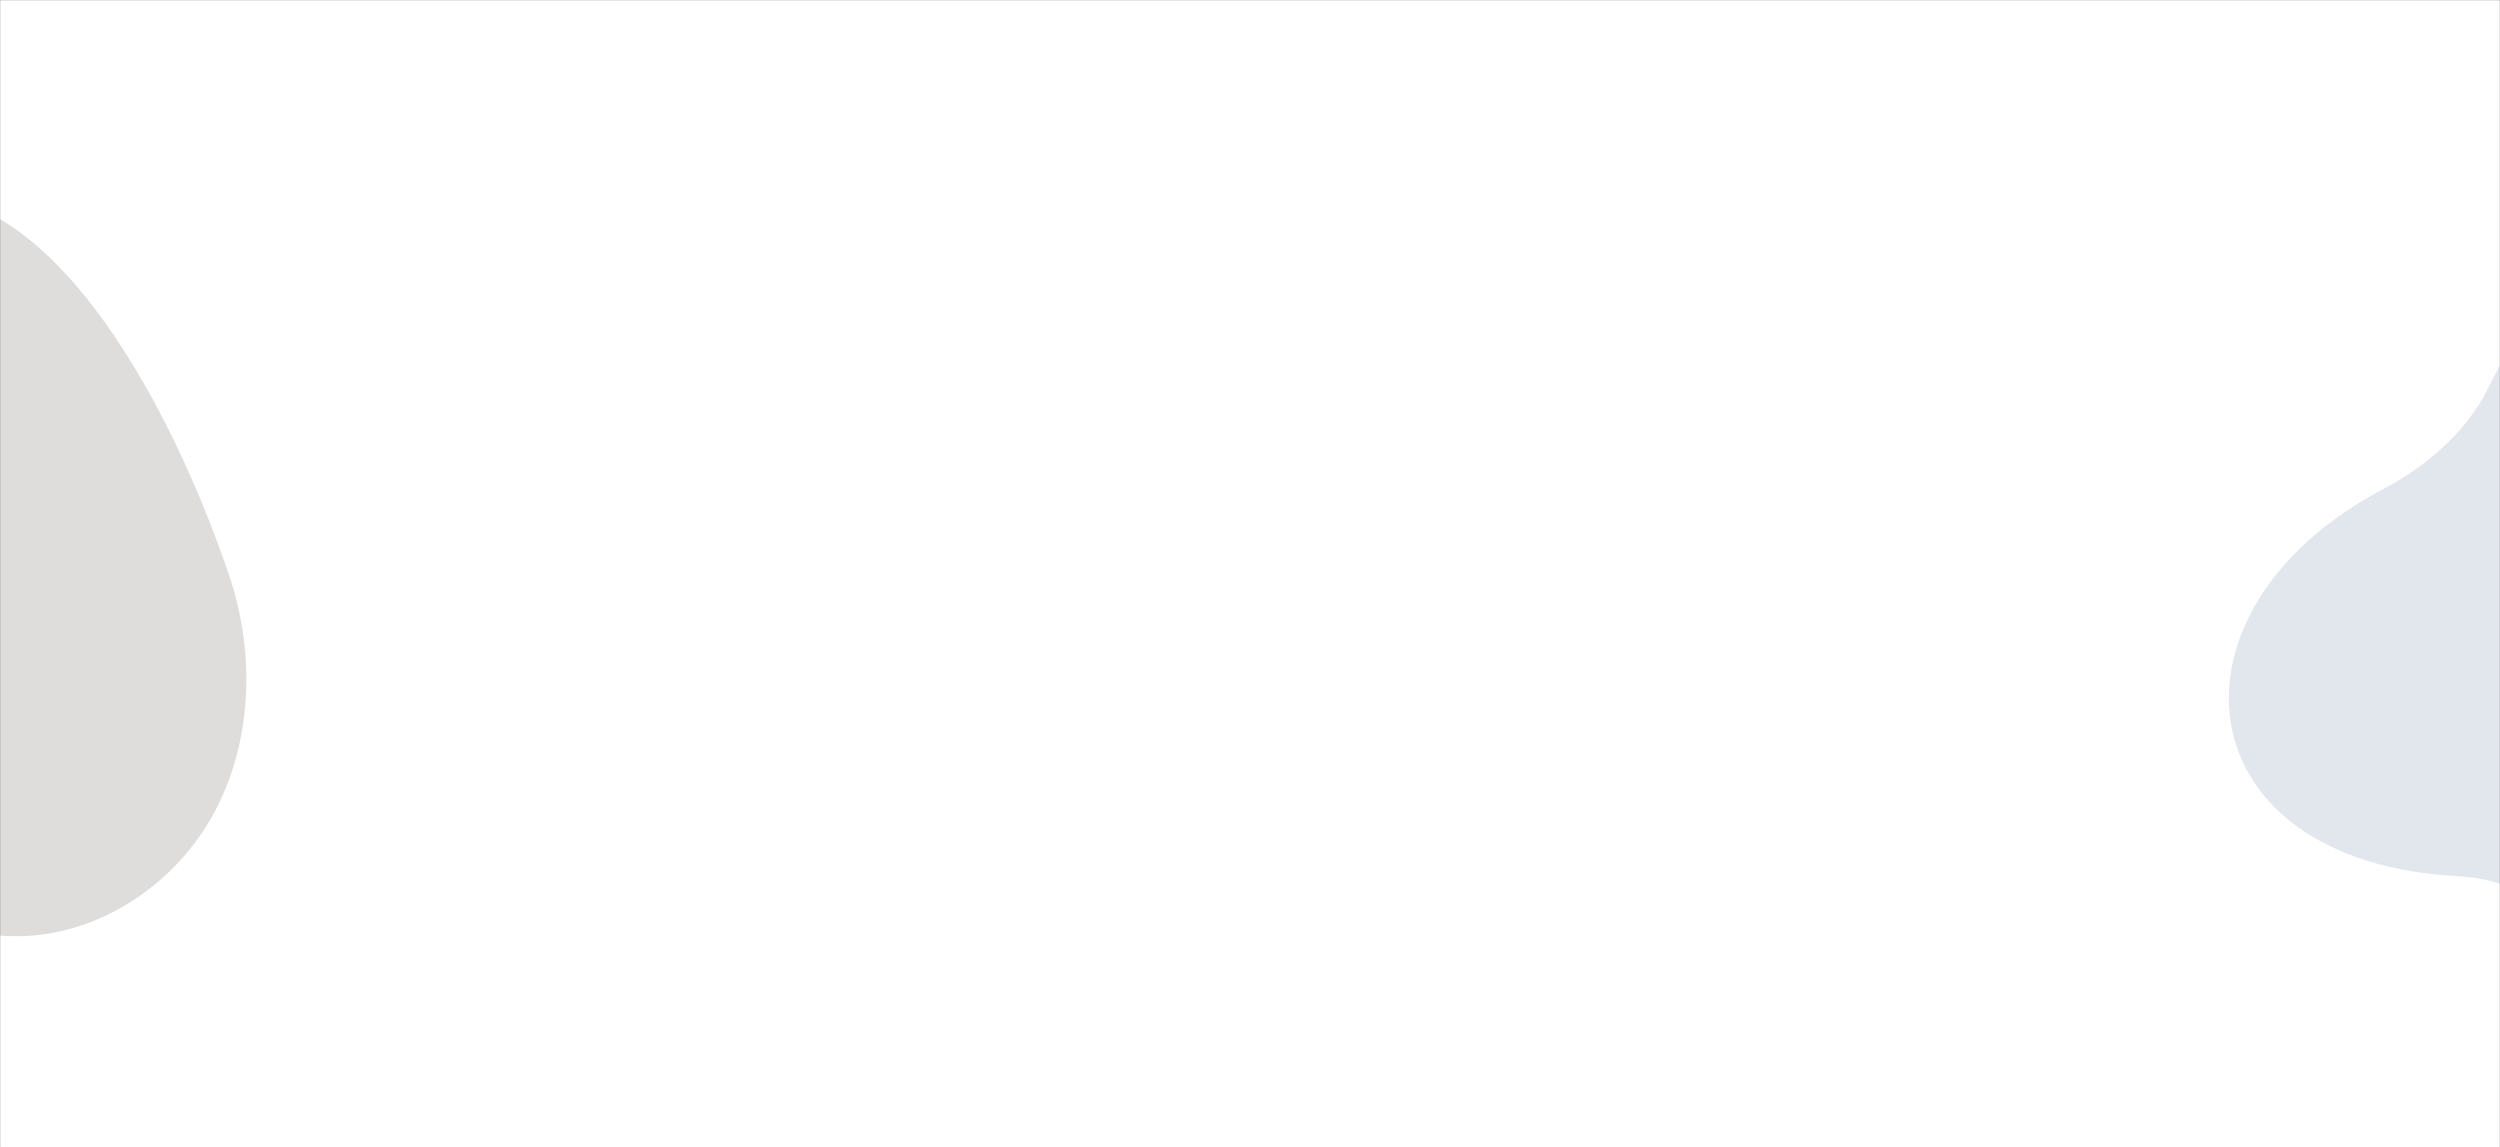
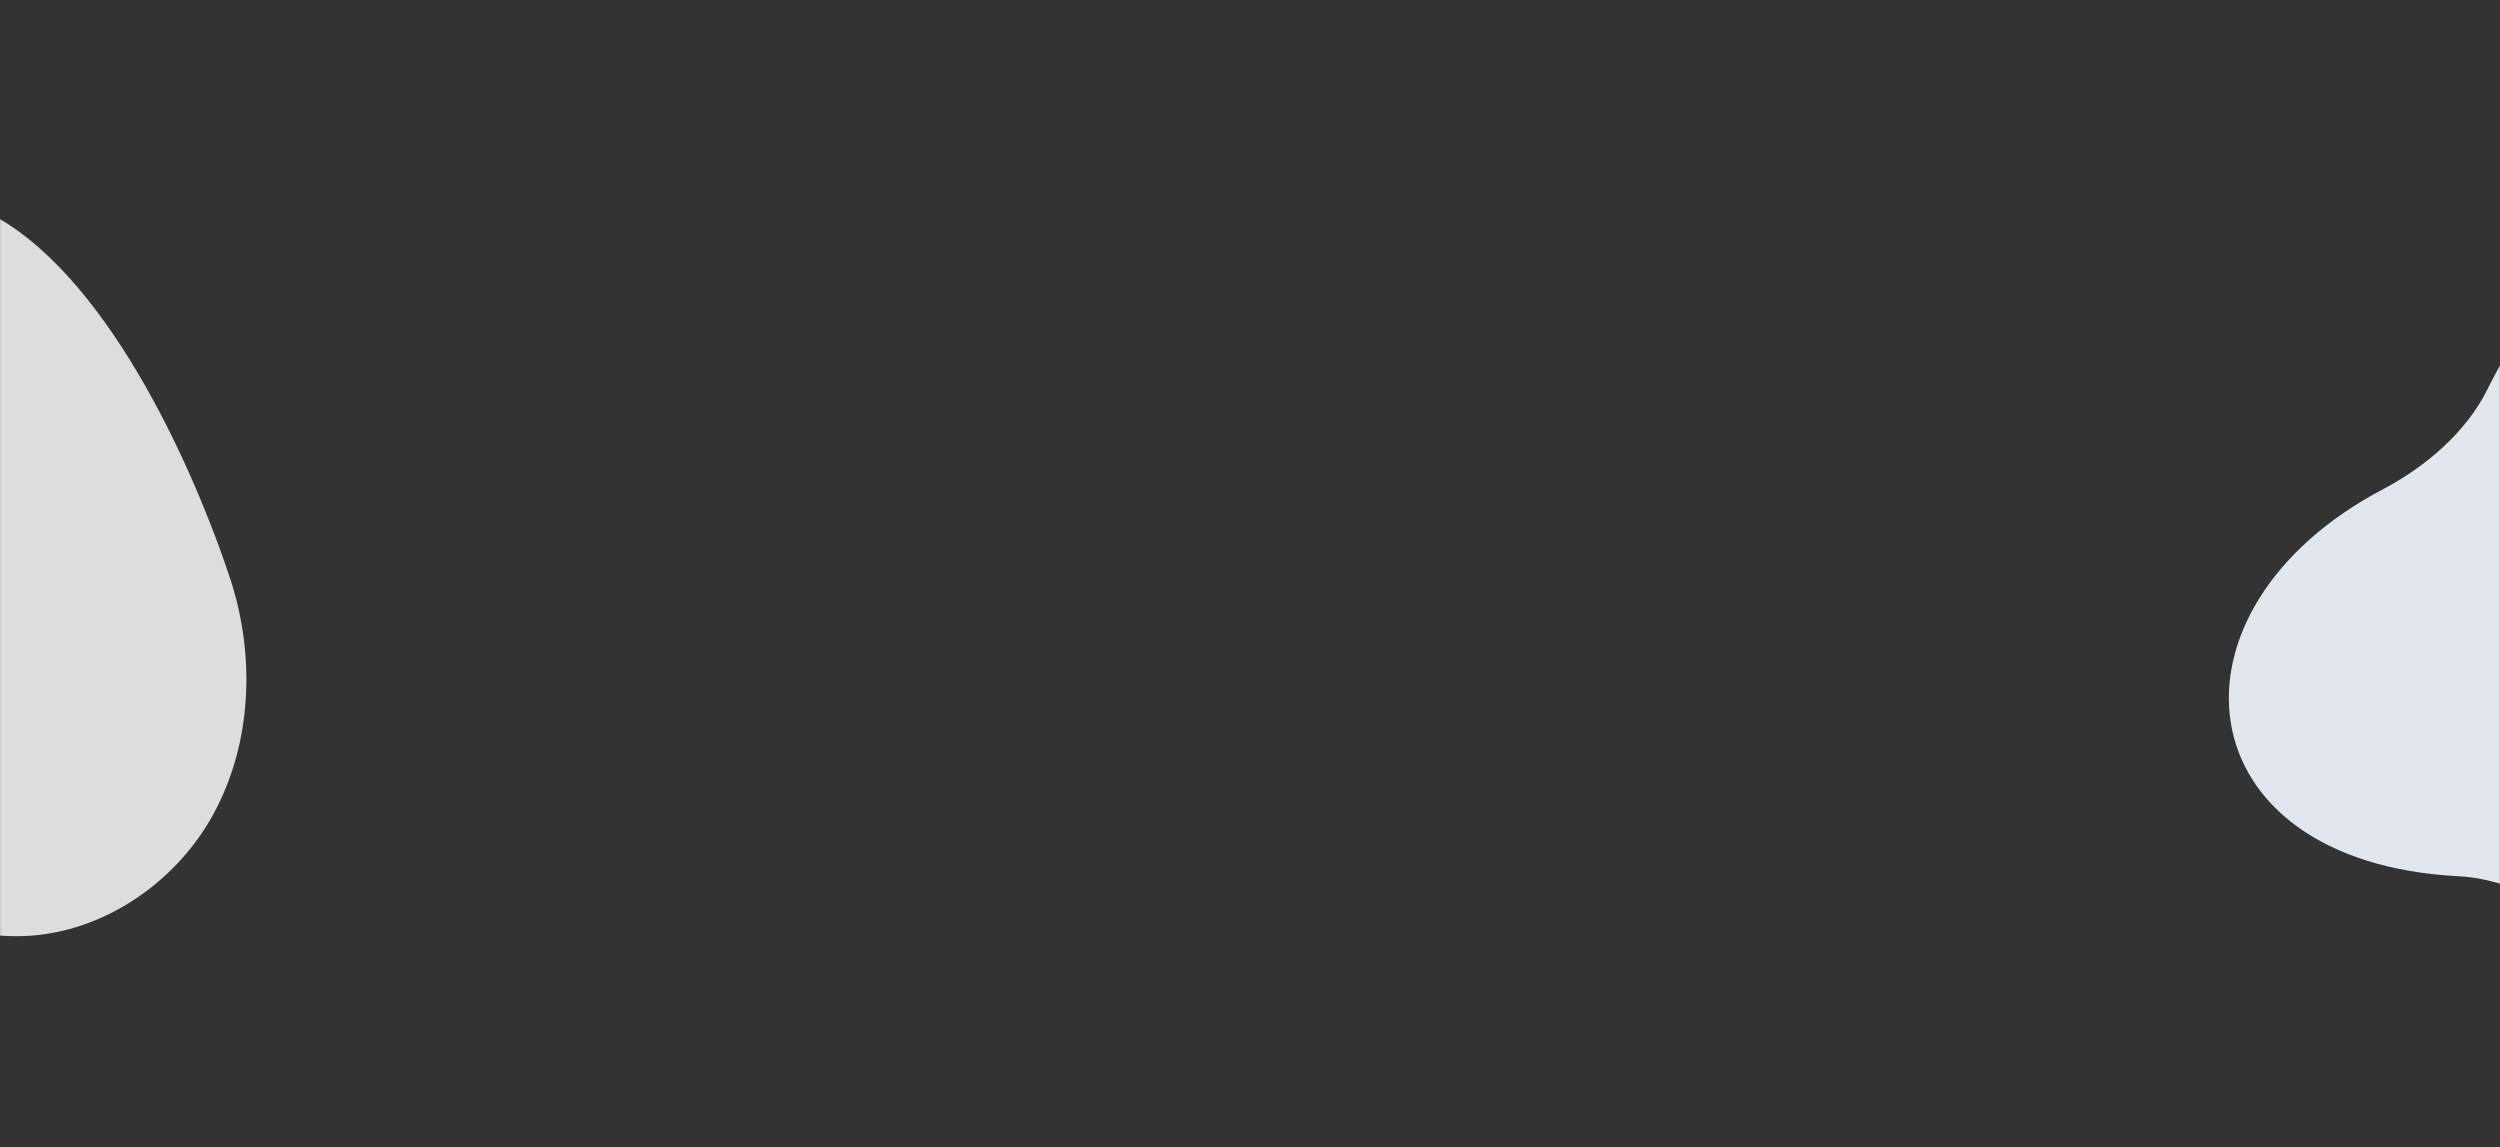
<svg xmlns="http://www.w3.org/2000/svg" width="1920" height="881" viewBox="0 0 1920 881" fill="none">
  <rect x="0" y="0" width="1920" height="881" fill="#333333" stroke="none" />
  <mask id="mask0_163_68" style="mask-type:alpha" maskUnits="userSpaceOnUse" x="0" y="0" width="1920" height="881">
    <rect width="1920" height="881" fill="white" />
    <rect width="1920" height="881" fill="white" />
  </mask>
  <g mask="url(#mask0_163_68)">
-     <rect y="-40" width="1920" height="1044" fill="white" />
    <path d="M1888.55 672.975C1943.74 675.863 1985.94 717.232 2039.12 731.609C2069.26 739.892 2099.68 749.141 2131.13 748.995C2193.3 748.903 2252.14 709.659 2281.82 655.353C2311.5 601.048 2314.2 533.936 2294.97 474.998C2274.09 411.053 2213.17 260.117 2124.18 202.075C2082.91 175.283 1982.04 154.112 1910.54 298.627C1894.07 332.088 1862.63 358.516 1830.64 375.467C1654.36 467.886 1674.49 662.161 1888.55 672.975Z" fill="#E2E6ED" />
    <path d="M-229.451 642.975C-174.259 645.863 -132.061 687.232 -78.882 701.609C-48.736 709.892 -18.321 719.141 13.127 718.995C75.299 718.903 134.144 679.659 163.823 625.353C193.502 571.048 196.202 503.936 176.971 444.998C156.088 381.053 95.17 230.117 6.182 172.075C-35.09 145.283 -135.958 124.112 -207.464 268.627C-223.935 302.088 -255.371 328.516 -287.357 345.467C-463.636 437.886 -443.51 632.161 -229.451 642.975Z" fill="#DFDDDC" />
  </g>
</svg>